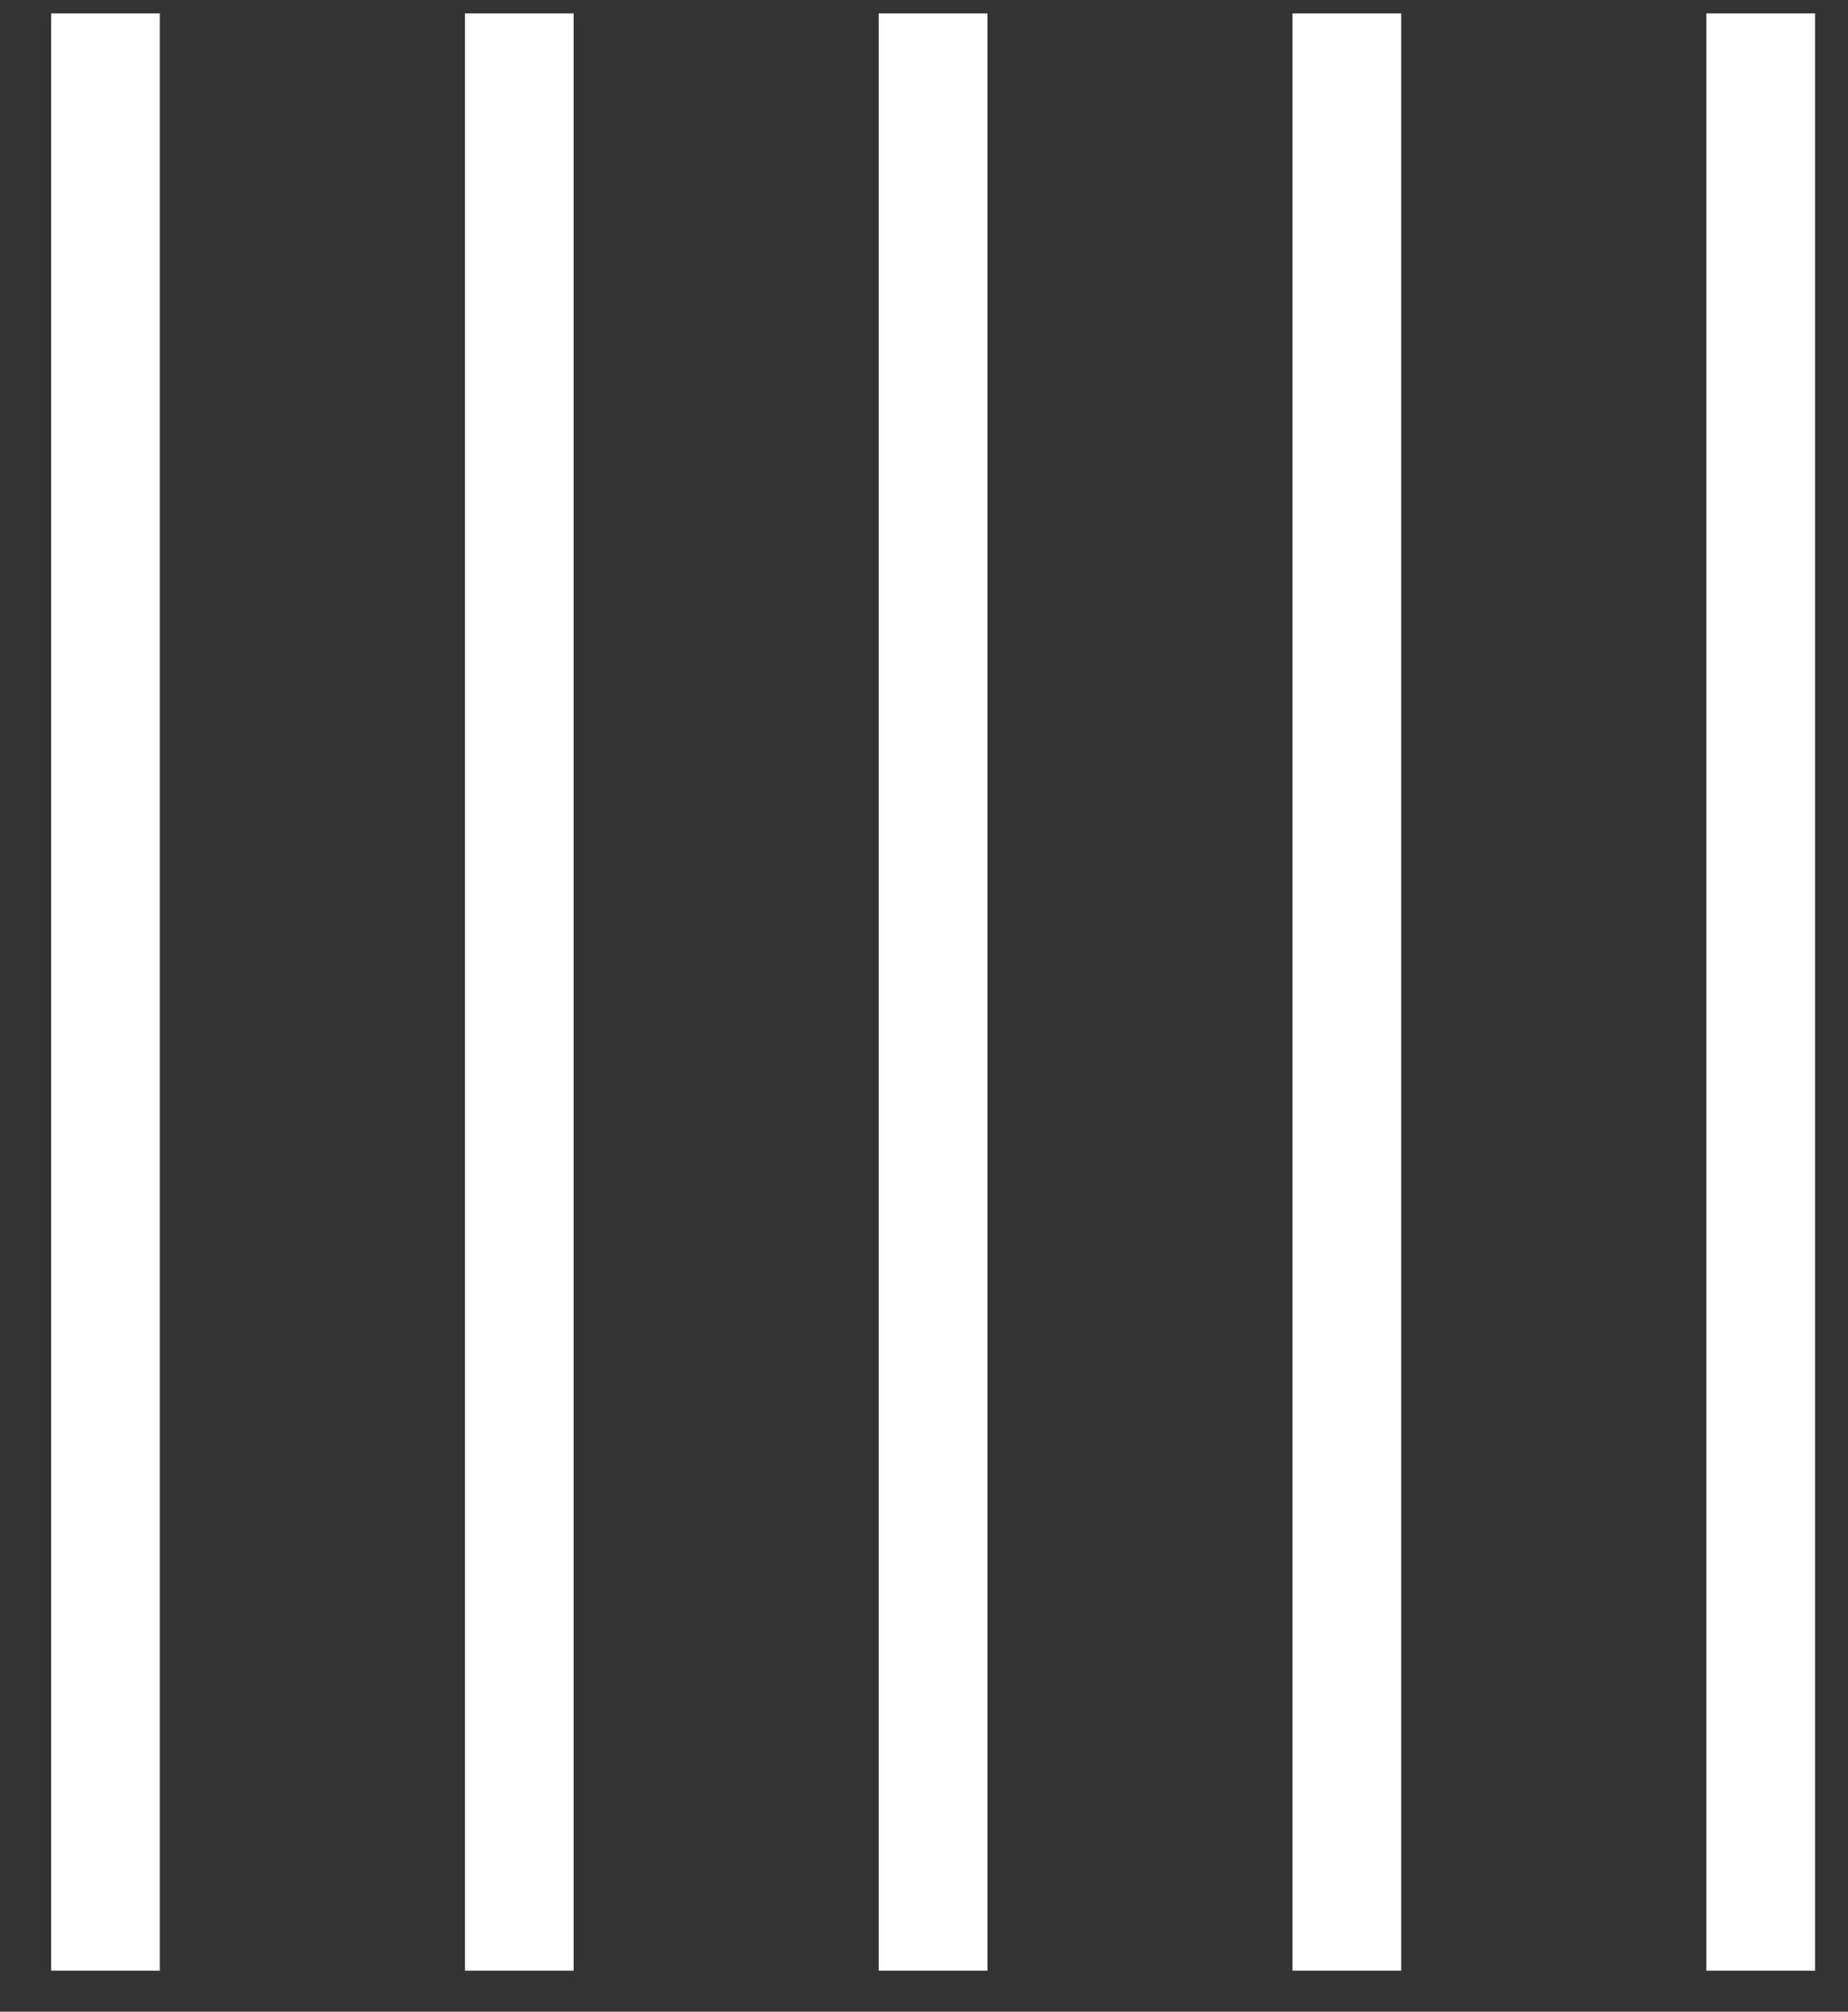
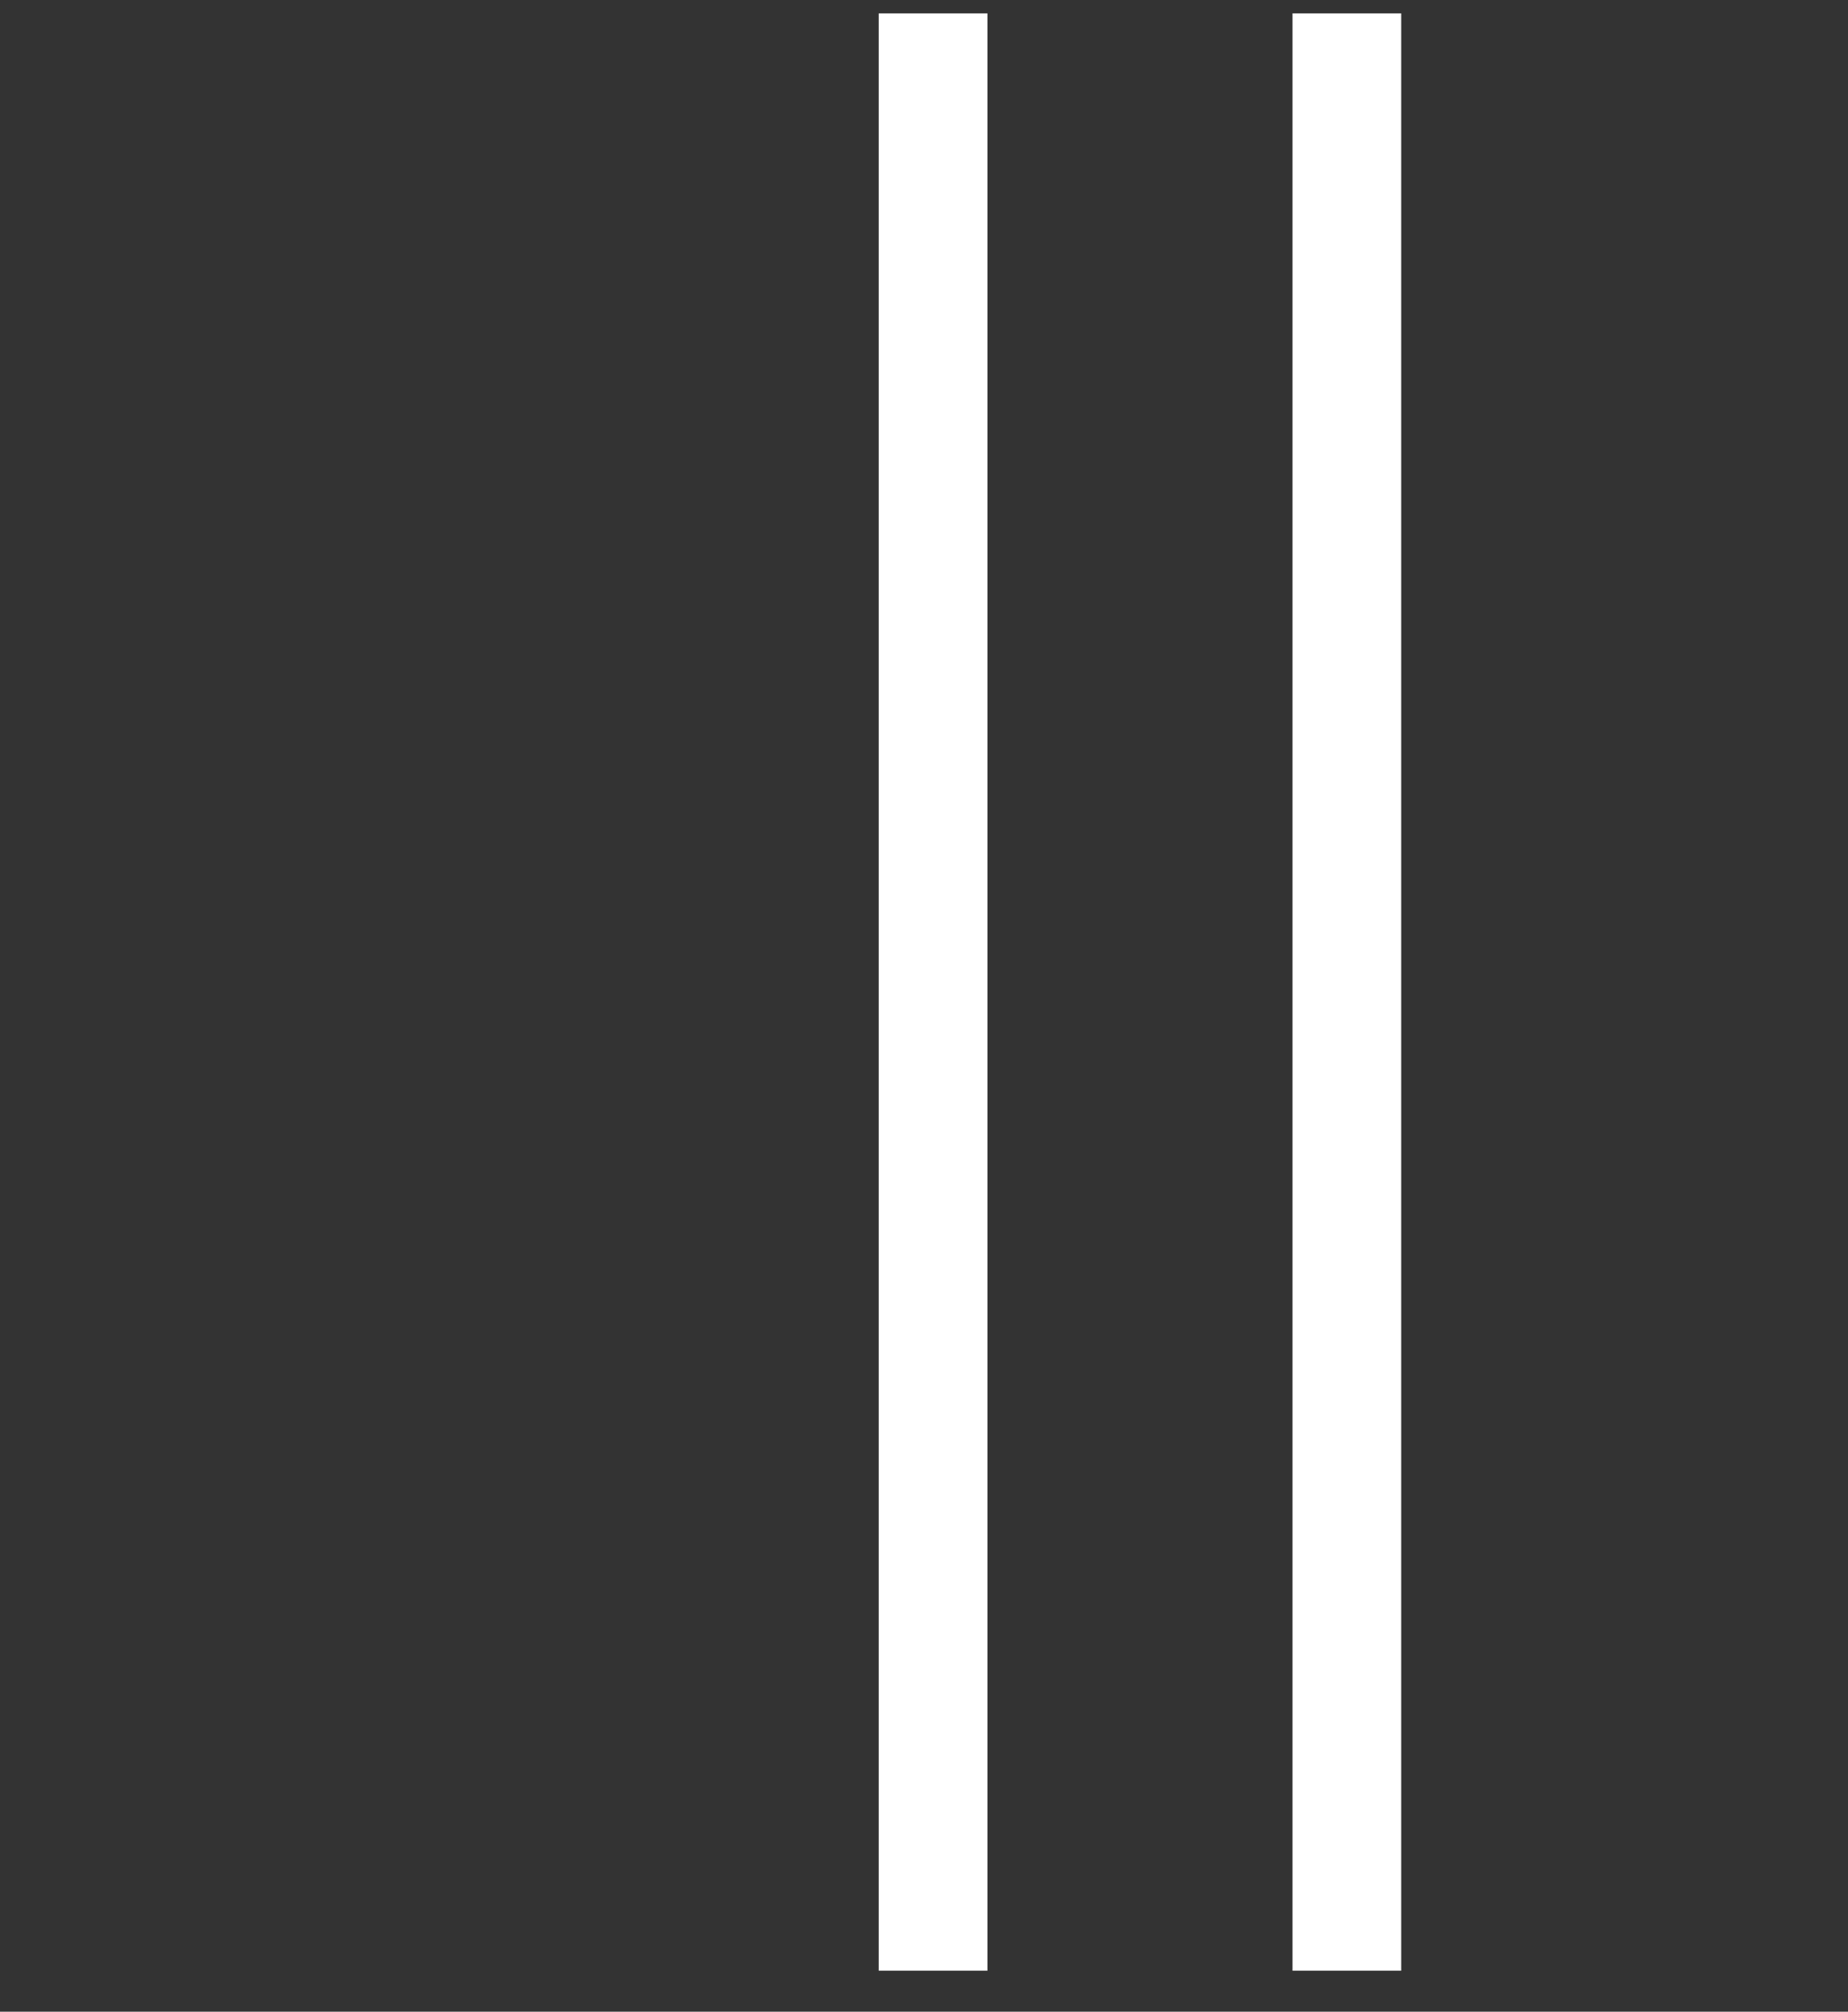
<svg xmlns="http://www.w3.org/2000/svg" width="34" height="37" viewBox="0 0 34 37" fill="none">
  <rect x="0" y="0" width="34" height="37" fill="#333333" stroke="none" />
-   <path d="M2.941 0.246H0.941V36.246H2.941V0.246Z" fill="white" />
-   <path d="M33.394 0.246H31.394V36.246H33.394V0.246Z" fill="white" />
  <path d="M25.78 0.246H23.78V36.246H25.78V0.246Z" fill="white" />
  <path d="M18.167 0.246H16.167V36.246H18.167V0.246Z" fill="white" />
-   <path d="M10.554 0.246H8.554V36.246H10.554V0.246Z" fill="white" />
</svg>